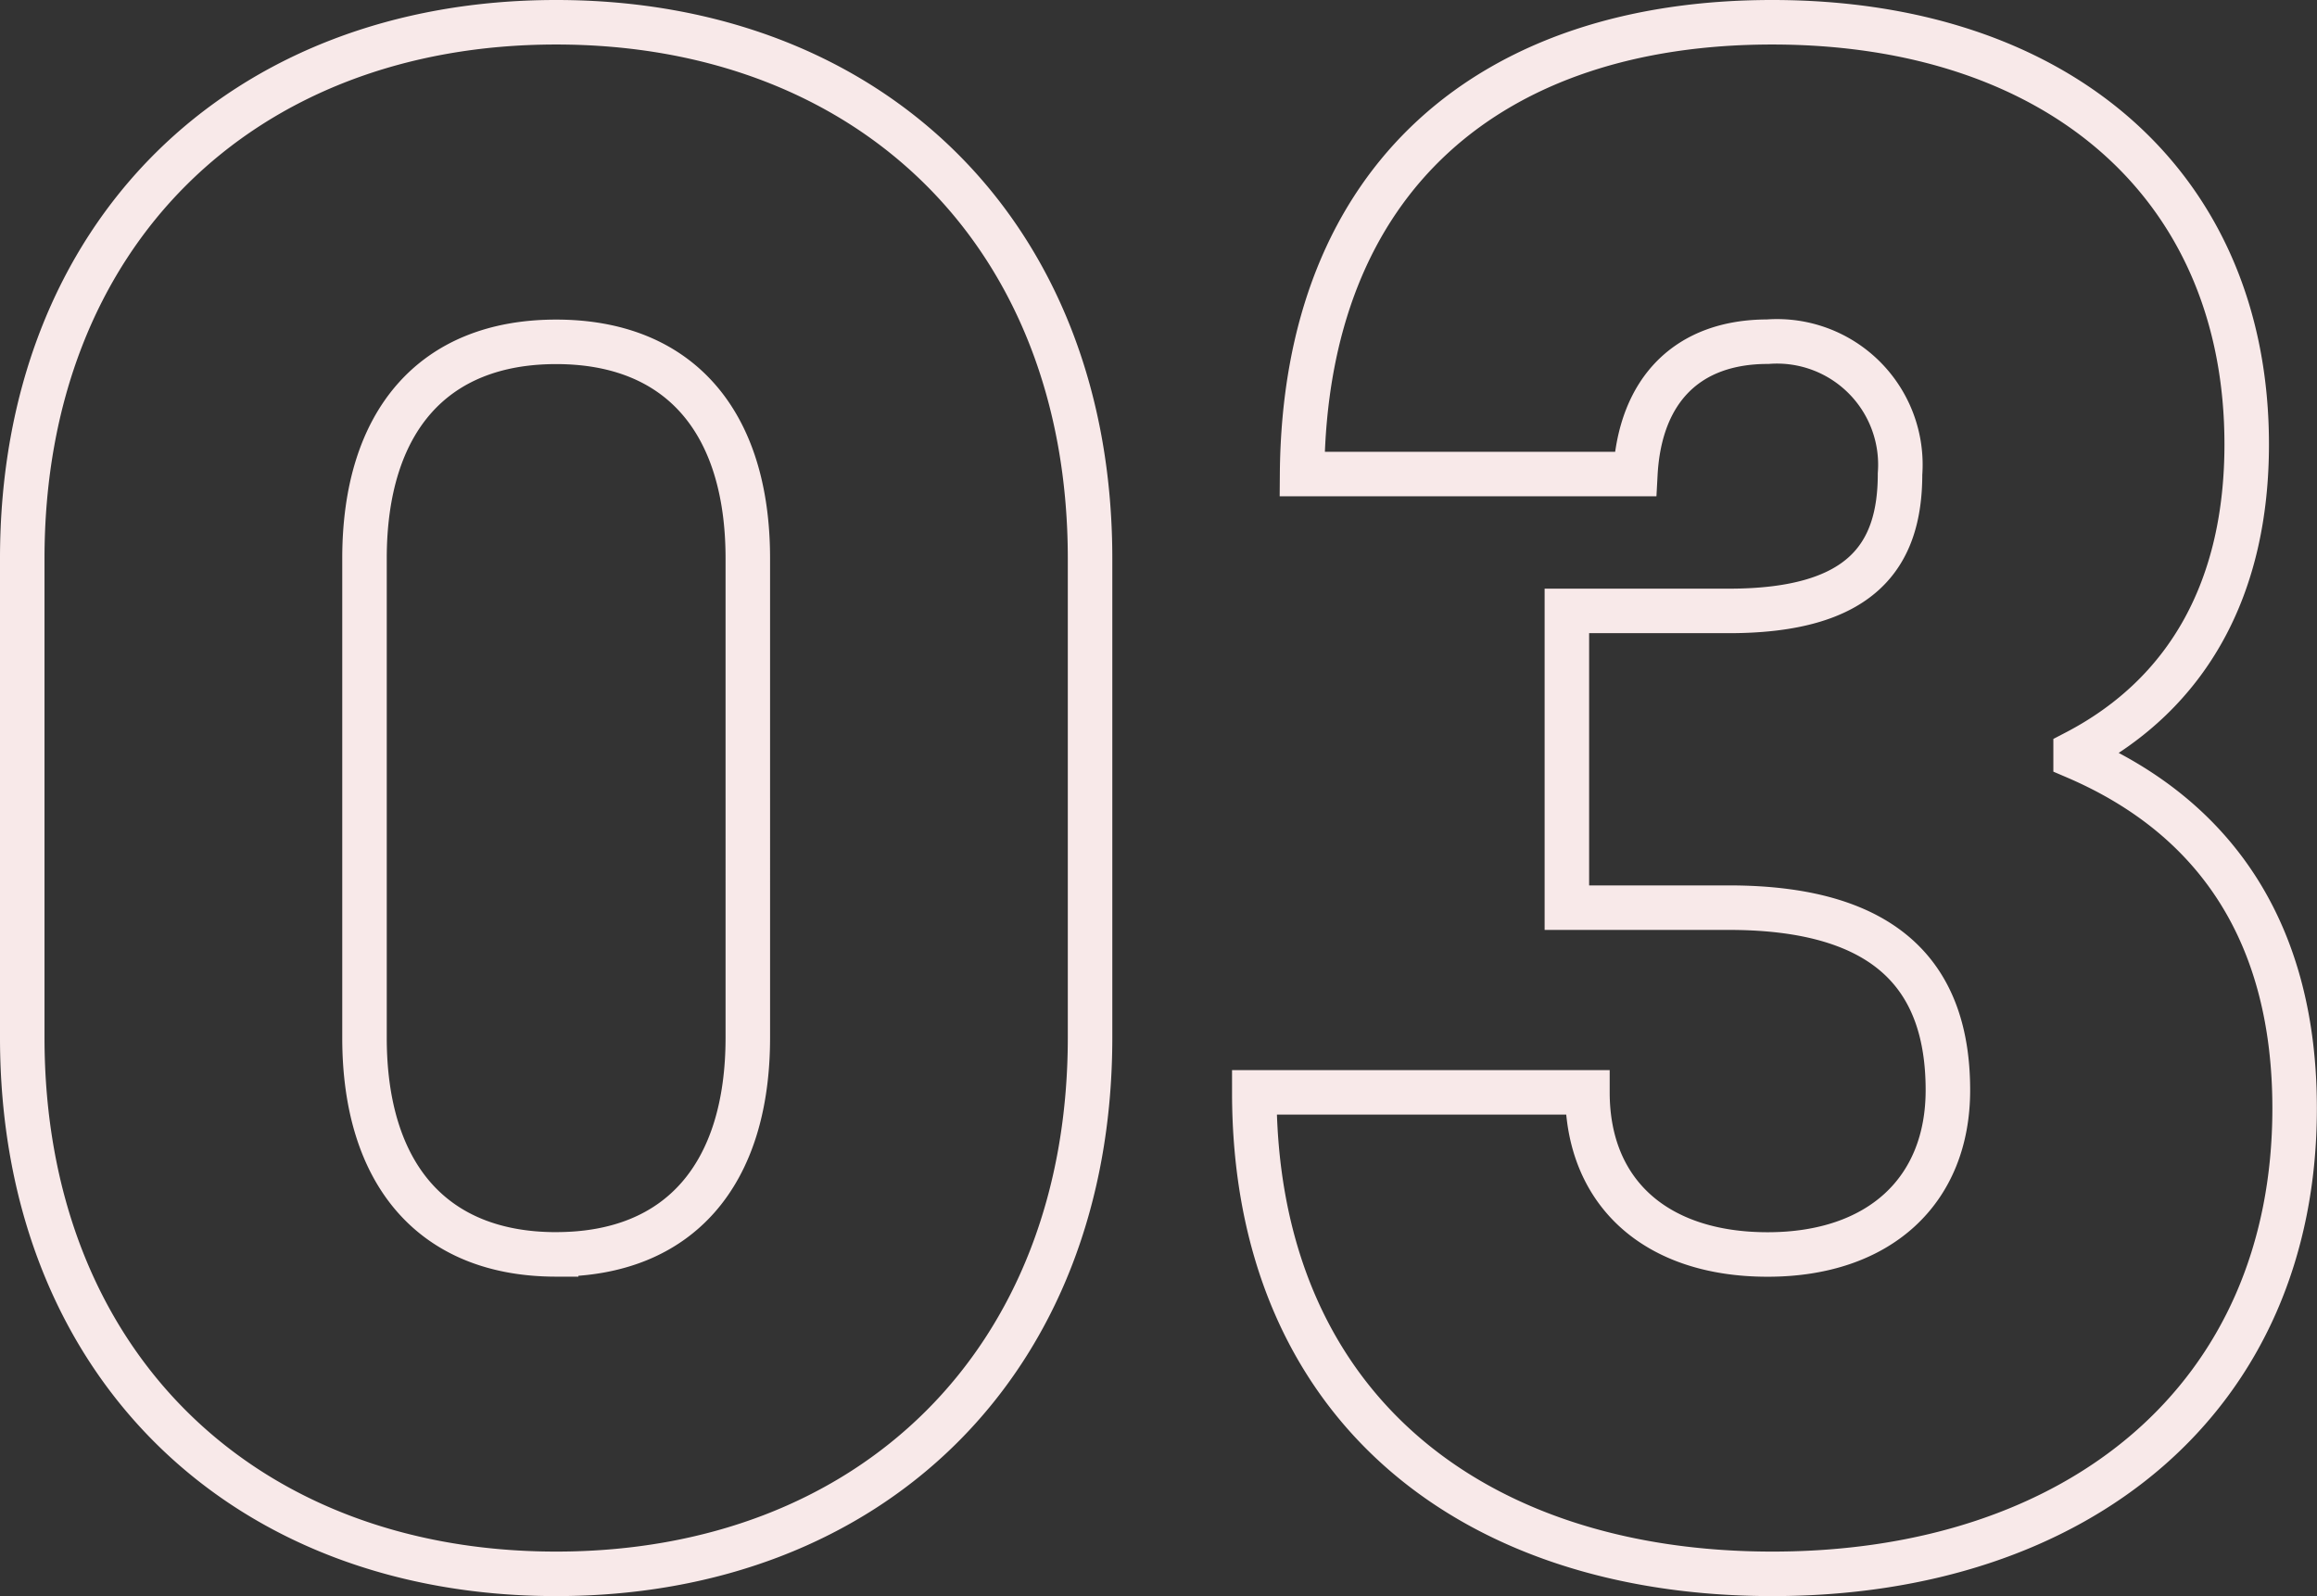
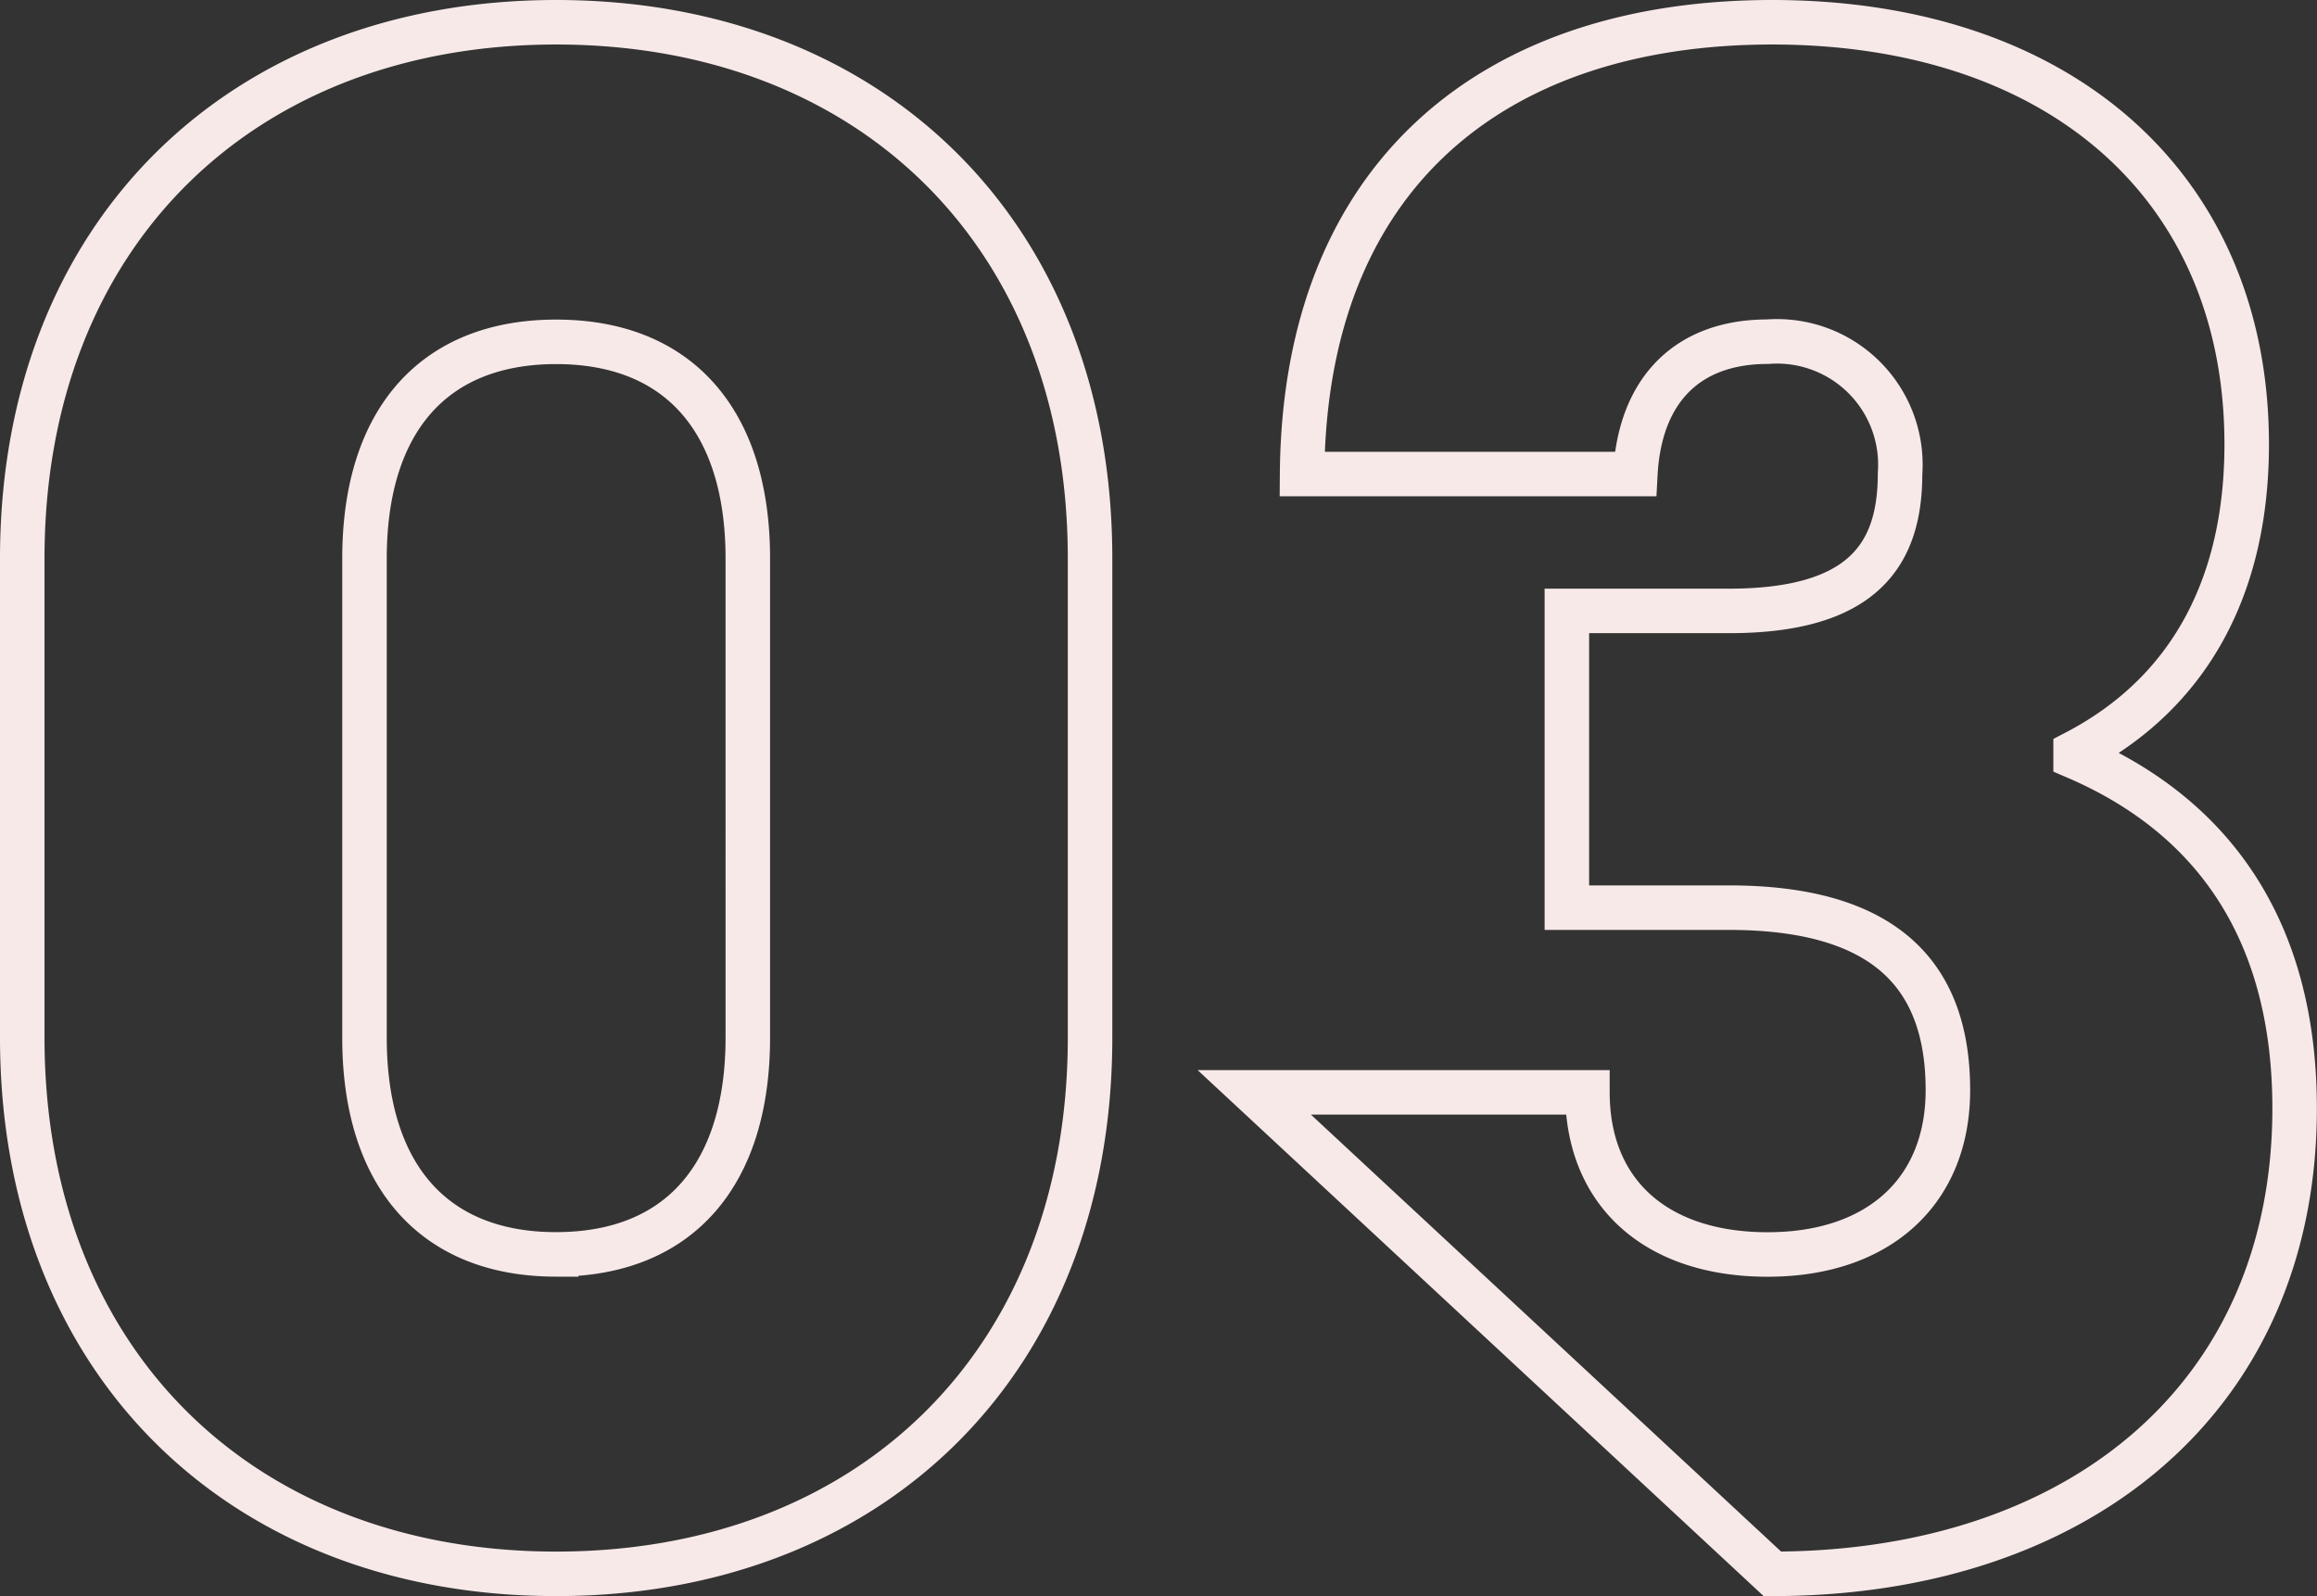
<svg xmlns="http://www.w3.org/2000/svg" width="78.085" height="53.788" viewBox="0 0 78.085 53.788">
  <rect x="0" y="0" width="78.085" height="53.788" fill="#333333" stroke="none" />
  <g id="Group_1962" data-name="Group 1962" transform="translate(0.75 0.75)">
-     <path id="Path_956" data-name="Path 956" d="M5.212,15.146c10.612,0,17.993-7.152,17.993-18.07V-19.072c0-10.919-7.381-18.07-17.993-18.07s-17.993,7.152-17.993,18.07V-2.925C-12.781,7.994-5.4,15.146,5.212,15.146Zm0-10.765c-4.153,0-6.459-2.692-6.459-7.3V-19.072c0-4.613,2.306-7.3,6.459-7.3s6.459,2.692,6.459,7.3V-2.925C11.671,1.689,9.365,4.38,5.212,4.38ZM46.2,15.146C56.5,15.146,63.8,9.225,63.8-.541c0-5.766-2.537-9.764-7.381-11.841v-.153c3.845-2,5.766-5.614,5.766-10.381,0-8.689-6.305-14.226-15.994-14.226-9.381,0-15.763,5.152-15.84,15.225H41.582c.153-2.845,1.768-4.46,4.46-4.46a4.158,4.158,0,0,1,4.46,4.46c0,2.768-1.308,4.613-5.768,4.613H39.274v10h5.459c5.383,0,7.382,2.383,7.382,6.151,0,3.384-2.307,5.537-6.075,5.537S39.967,2.3,39.967-1.079H28.74C28.74,9.456,36.045,15.146,46.2,15.146Z" transform="translate(12.781 37.142)" fill="none" stroke="#f8e9e9" stroke-miterlimit="19.265" stroke-width="1.5" />
+     <path id="Path_956" data-name="Path 956" d="M5.212,15.146c10.612,0,17.993-7.152,17.993-18.07V-19.072c0-10.919-7.381-18.07-17.993-18.07s-17.993,7.152-17.993,18.07V-2.925C-12.781,7.994-5.4,15.146,5.212,15.146Zm0-10.765c-4.153,0-6.459-2.692-6.459-7.3V-19.072c0-4.613,2.306-7.3,6.459-7.3s6.459,2.692,6.459,7.3V-2.925C11.671,1.689,9.365,4.38,5.212,4.38ZM46.2,15.146C56.5,15.146,63.8,9.225,63.8-.541c0-5.766-2.537-9.764-7.381-11.841v-.153c3.845-2,5.766-5.614,5.766-10.381,0-8.689-6.305-14.226-15.994-14.226-9.381,0-15.763,5.152-15.84,15.225H41.582c.153-2.845,1.768-4.46,4.46-4.46a4.158,4.158,0,0,1,4.46,4.46c0,2.768-1.308,4.613-5.768,4.613H39.274v10h5.459c5.383,0,7.382,2.383,7.382,6.151,0,3.384-2.307,5.537-6.075,5.537S39.967,2.3,39.967-1.079H28.74Z" transform="translate(12.781 37.142)" fill="none" stroke="#f8e9e9" stroke-miterlimit="19.265" stroke-width="1.5" />
  </g>
</svg>